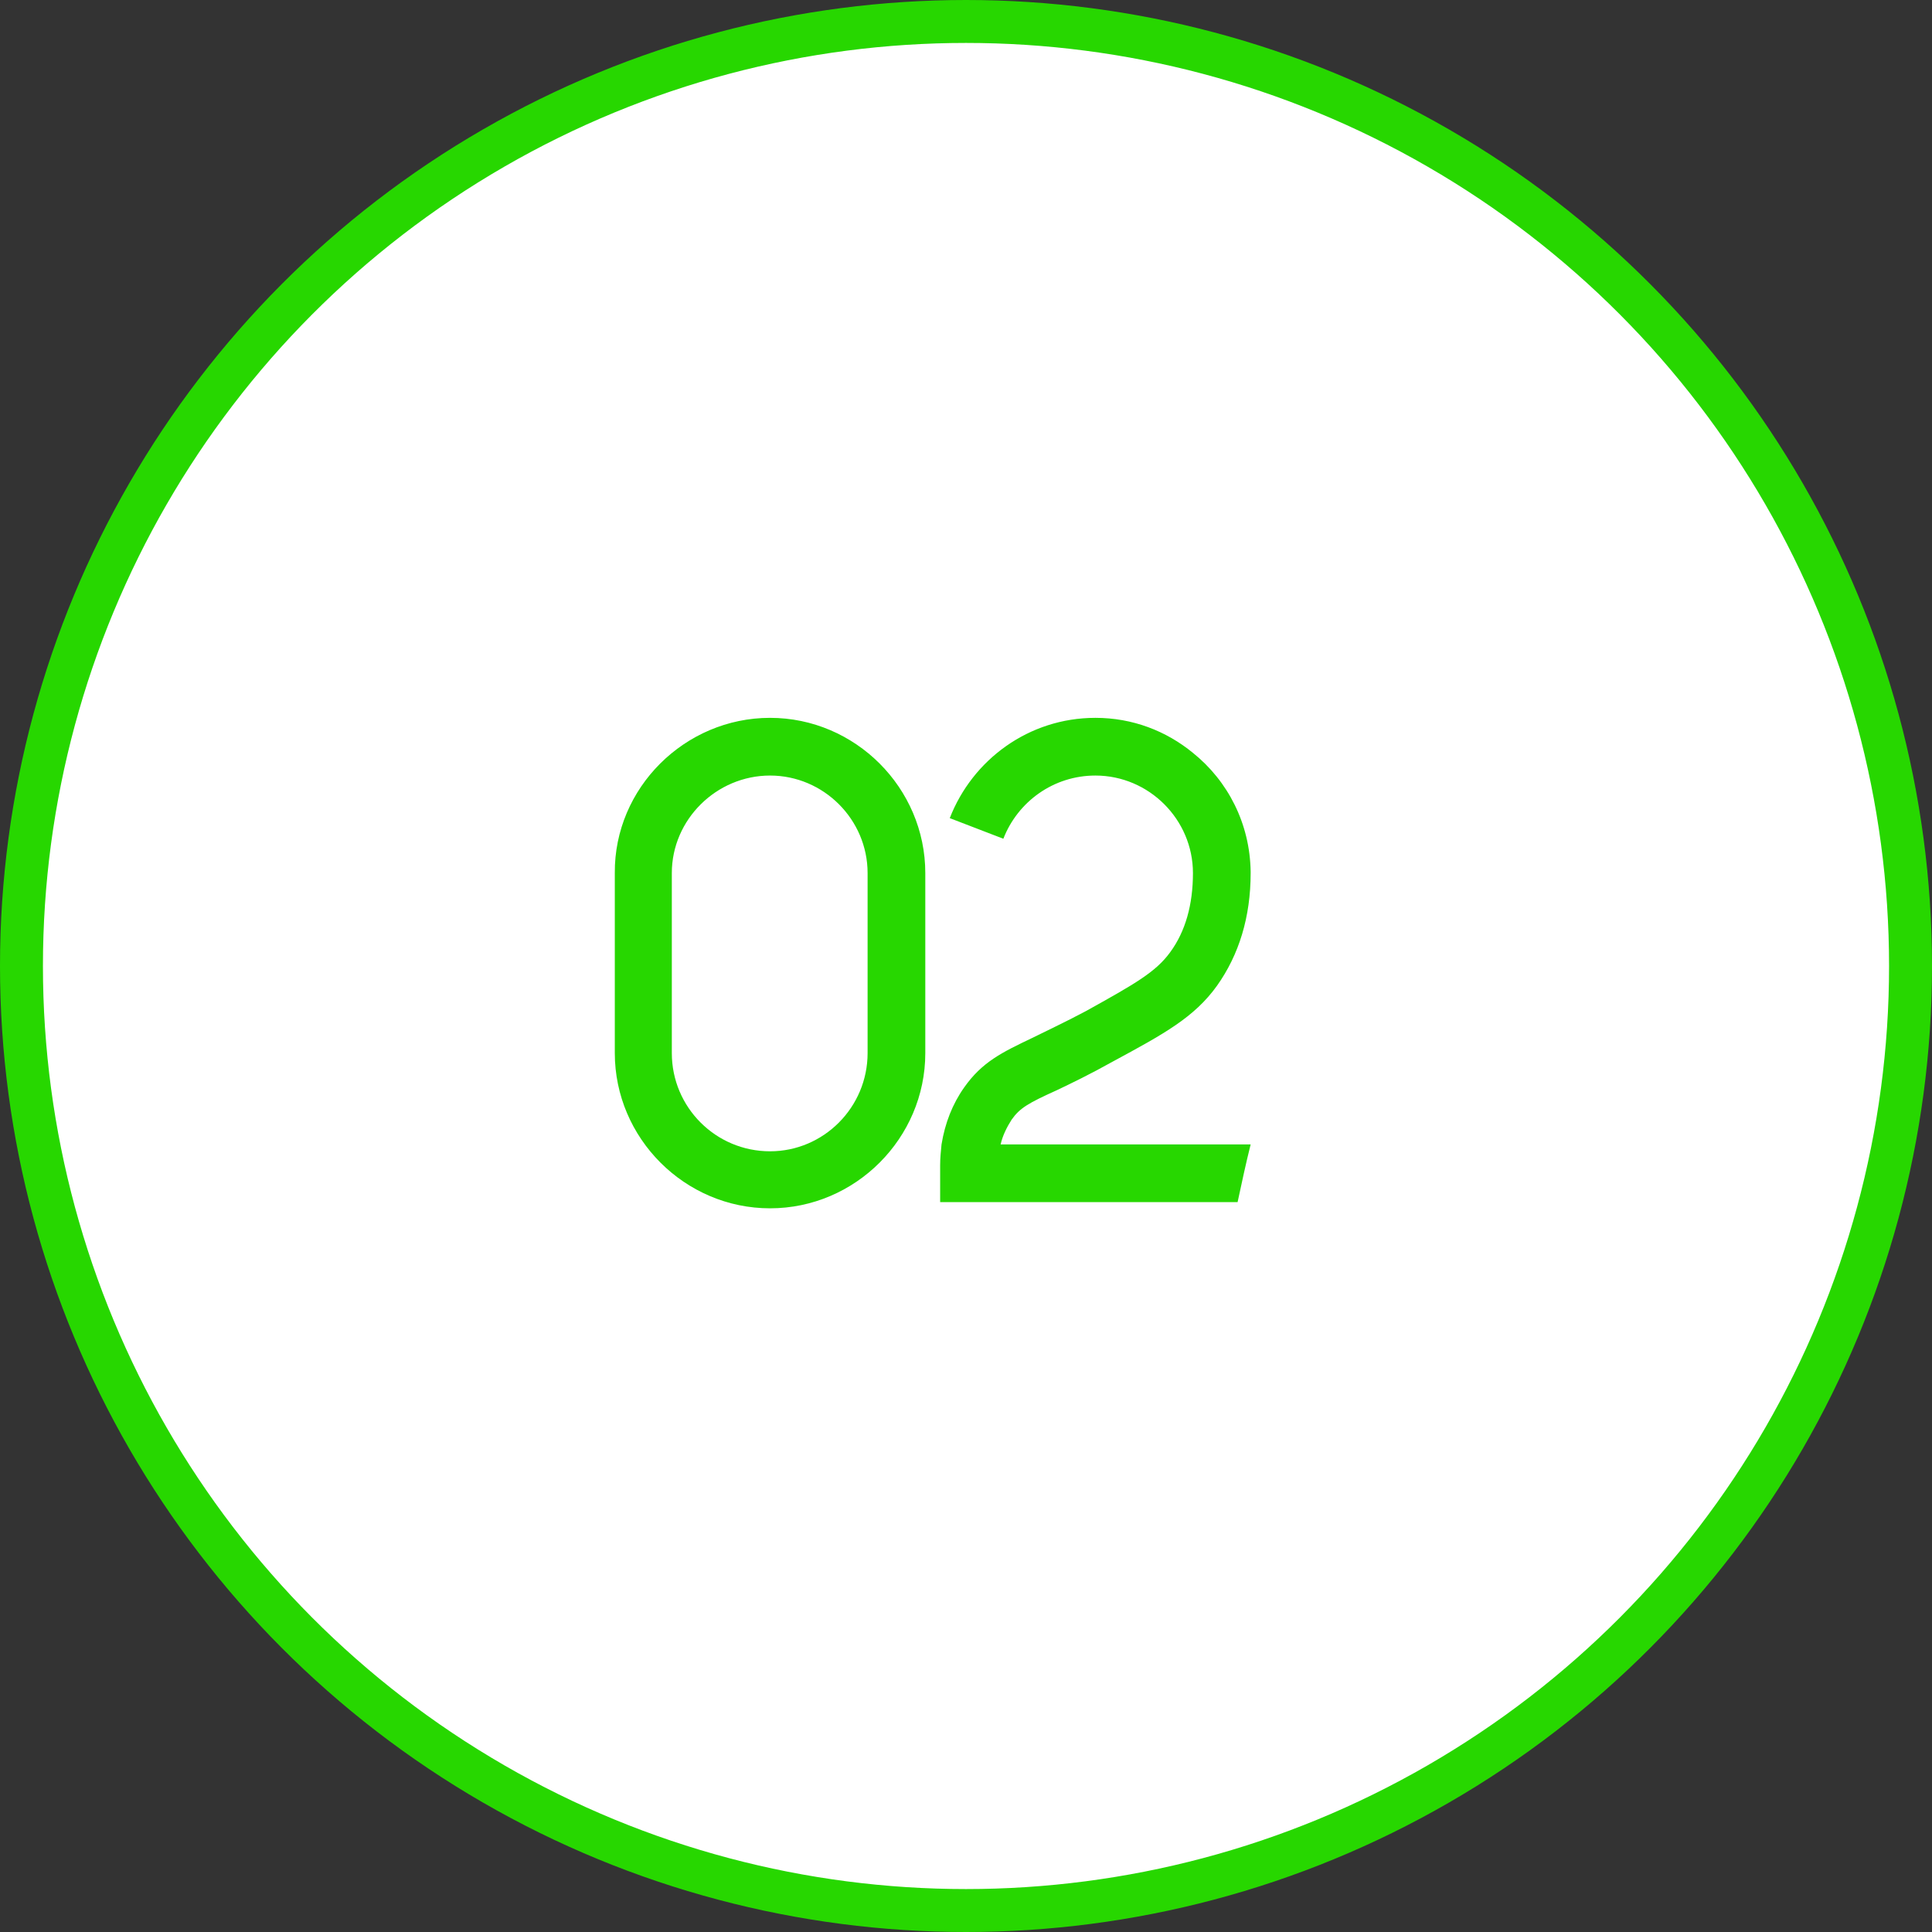
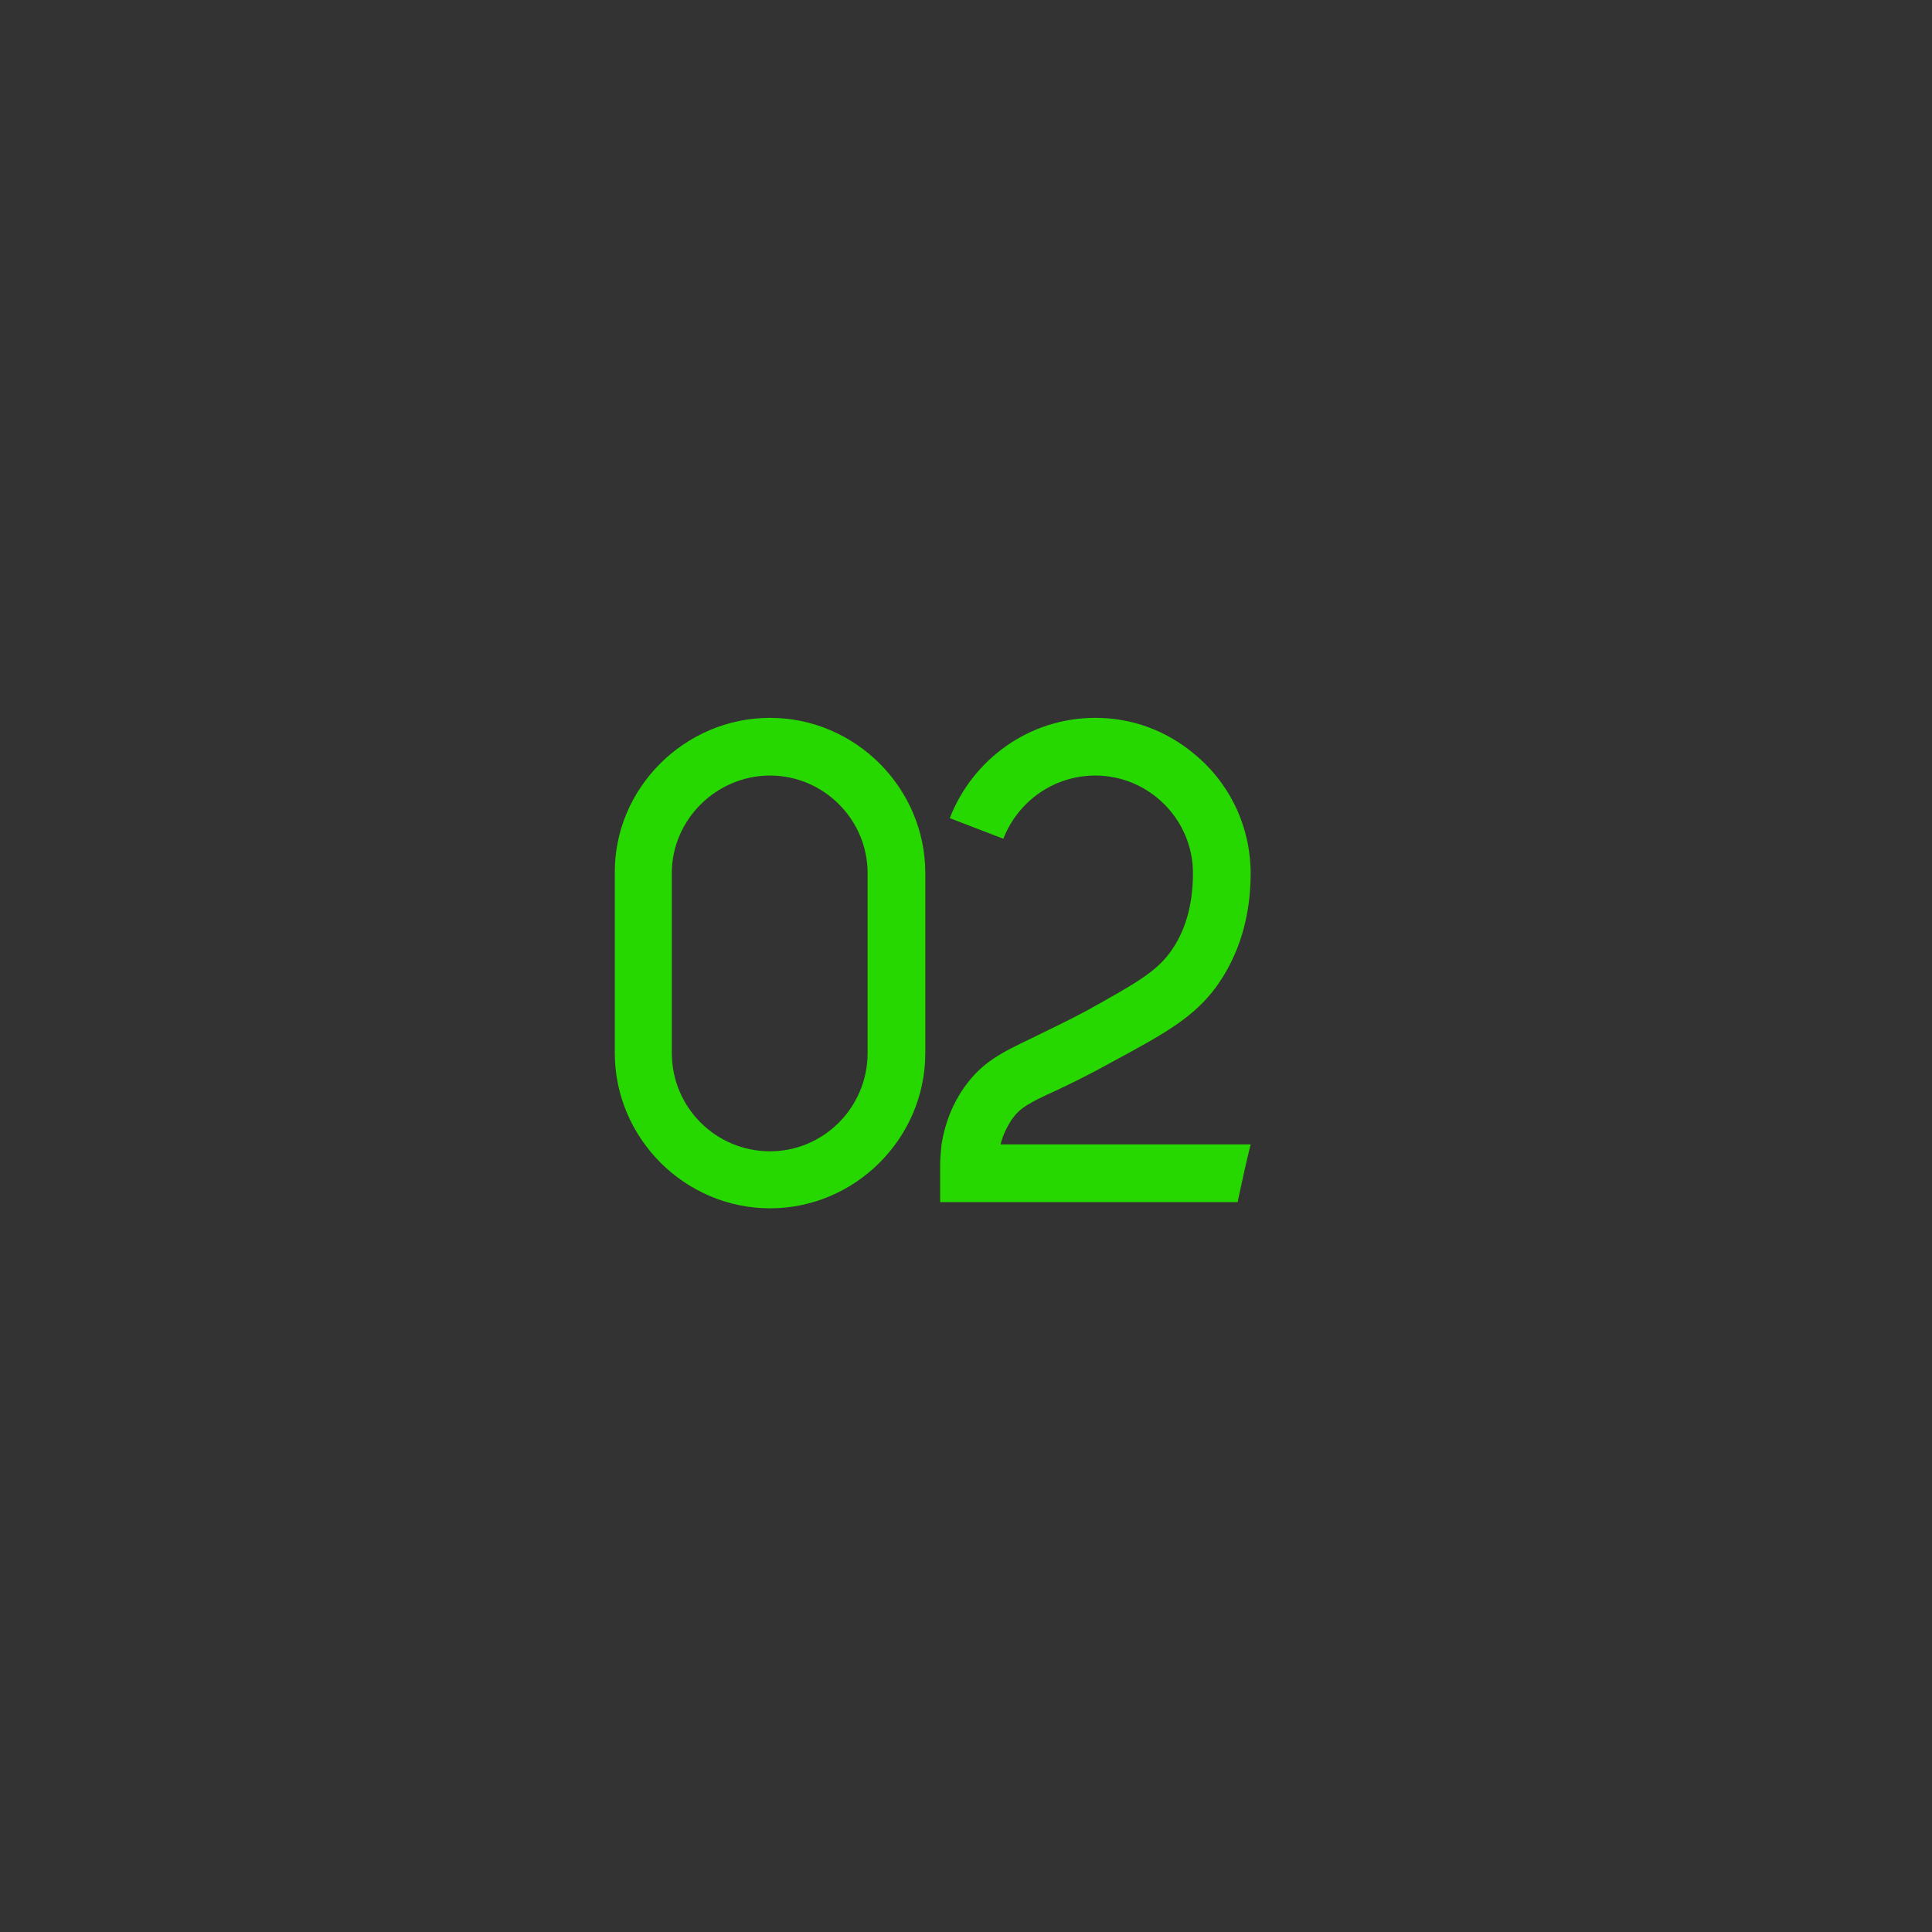
<svg xmlns="http://www.w3.org/2000/svg" width="45" height="45" viewBox="0 0 45 45" fill="none">
  <rect x="0" y="0" width="45" height="45" fill="#333333" stroke="none" />
-   <circle cx="22.5" cy="22.5" r="22" transform="rotate(-180 22.5 22.5)" fill="white" stroke="#27D700" />
  <path d="M17.936 16.72C15.952 16.72 14.304 18.352 14.32 20.336V24.528C14.32 26.512 15.952 28.144 17.936 28.144C19.92 28.144 21.552 26.512 21.552 24.528C21.552 23.136 21.552 21.744 21.552 20.336C21.552 18.352 19.92 16.72 17.936 16.72ZM20.208 24.528C20.208 25.792 19.184 26.816 17.936 26.816C16.672 26.816 15.648 25.792 15.648 24.528V20.336C15.648 19.088 16.688 18.064 17.936 18.064C19.184 18.064 20.208 19.088 20.208 20.336V24.528ZM24.618 25.392C24.954 25.232 25.386 25.024 25.93 24.72C27.114 24.08 27.818 23.696 28.346 22.96C28.858 22.24 29.13 21.36 29.13 20.336C29.13 20.32 29.13 20.32 29.13 20.304C29.114 19.184 28.602 18.192 27.786 17.536C27.162 17.024 26.378 16.72 25.514 16.72C23.962 16.72 22.65 17.696 22.122 19.056L23.37 19.536C23.706 18.672 24.538 18.064 25.514 18.064C26.762 18.064 27.786 19.088 27.786 20.336C27.786 21.072 27.61 21.696 27.258 22.176C26.922 22.64 26.442 22.912 25.29 23.552C24.778 23.824 24.362 24.016 24.042 24.176C23.338 24.512 22.874 24.736 22.458 25.328C22.186 25.712 22.01 26.16 21.93 26.656C21.914 26.816 21.898 26.976 21.898 27.136V28H28.826C28.922 27.552 29.018 27.104 29.13 26.656H23.306C23.354 26.448 23.45 26.256 23.562 26.08C23.754 25.808 23.946 25.696 24.618 25.392Z" fill="#27D700" />
</svg>